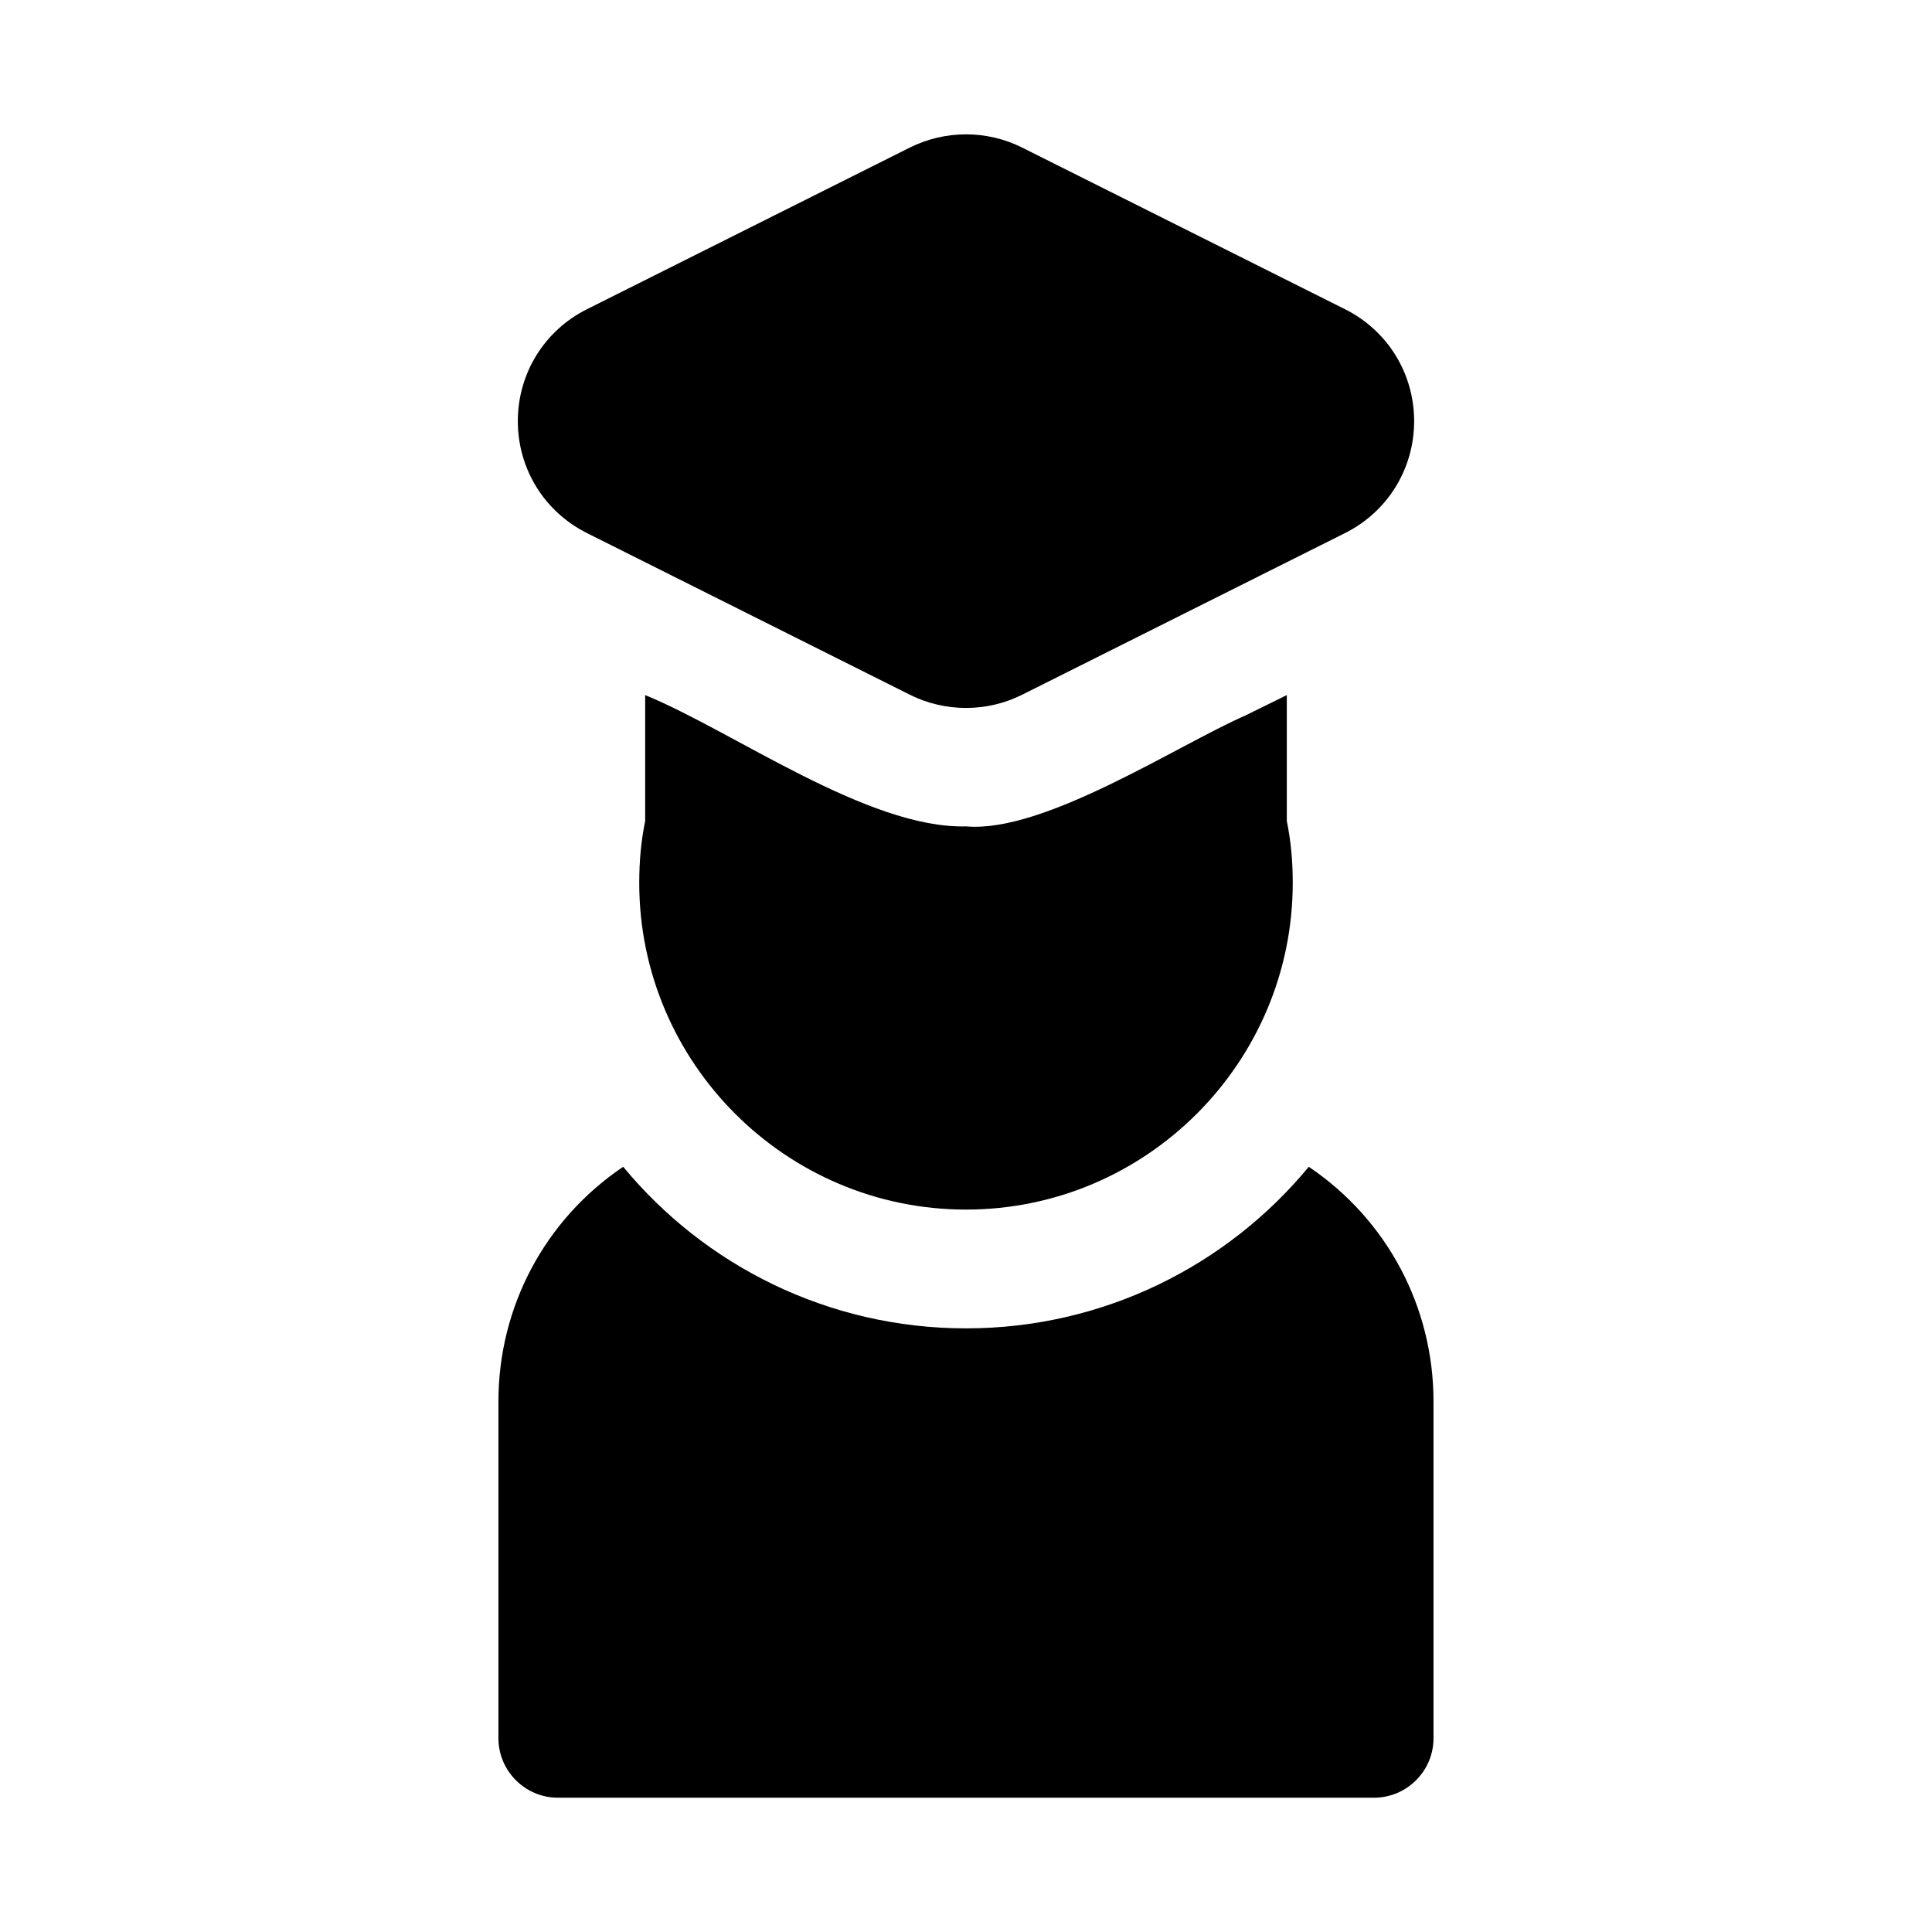
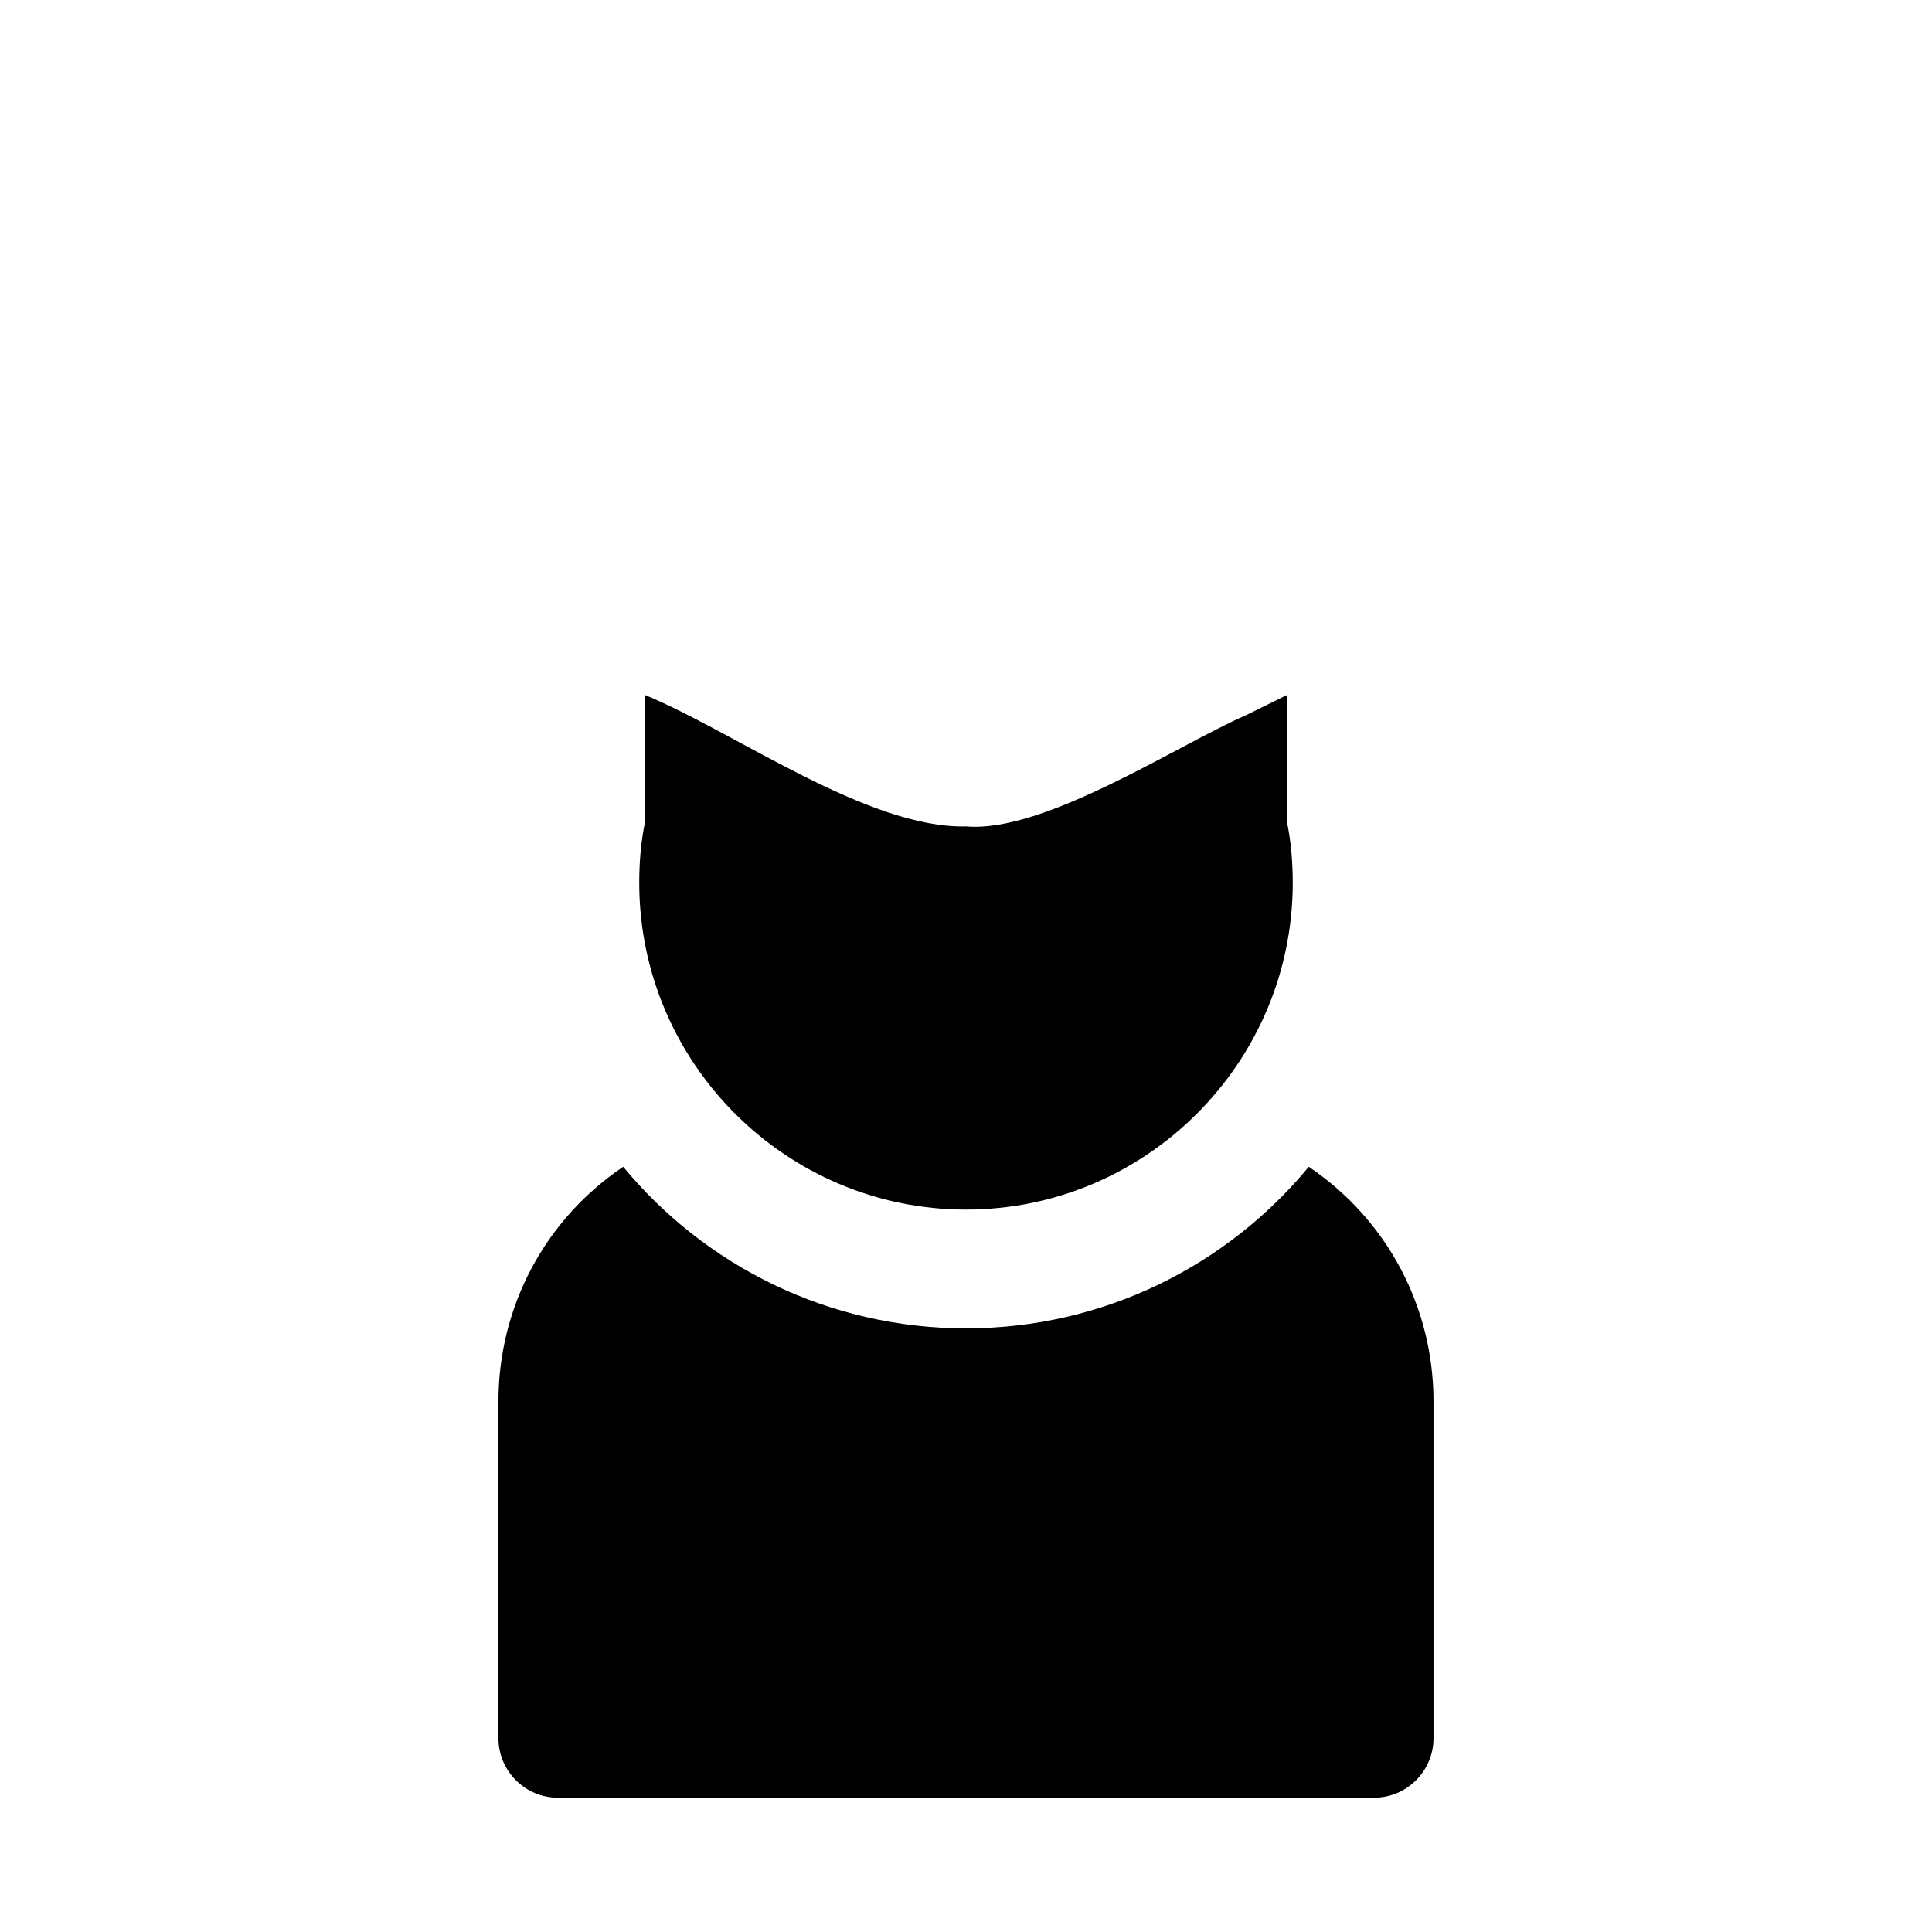
<svg xmlns="http://www.w3.org/2000/svg" fill="#000000" width="800px" height="800px" version="1.1" viewBox="144 144 512 512">
  <g>
    <path d="m490.84 453.21c-21.57 26.133-54.32 42.82-90.844 42.82-36.527 0-69.273-16.688-90.844-42.824-20.781 14.012-33.062 37.156-33.062 62.188v89.273c0 8.66 7.086 15.742 15.742 15.742h216.32c8.66 0 15.742-7.086 15.742-15.742v-89.27c0-25.031-12.277-48.176-33.059-62.188z" />
    <path d="m474.15 333.56c-18.301 8.012-53.469 31.281-74.152 29.441-26.027 0.66-61.742-25.281-85.02-34.793v33.379c-1.102 5.348-1.574 10.703-1.574 16.371 0 47.703 38.887 86.594 86.594 86.594 47.703 0 86.594-38.887 86.594-86.594 0-5.668-0.473-11.02-1.574-16.375v-33.379z" />
-     <path d="m299.55 285.27 85.609 42.859c4.644 2.32 9.738 3.484 14.828 3.484 5.106 0 10.203-1.16 14.859-3.488l85.594-42.852c11.301-5.656 18.32-17.02 18.32-29.668 0-12.637-7.019-24-18.32-29.66l-85.594-42.852c-9.285-4.652-20.387-4.652-29.703 0l-85.594 42.852c-11.301 5.656-18.32 17.02-18.32 29.66 0 12.645 7.019 24.008 18.32 29.664z" />
  </g>
</svg>